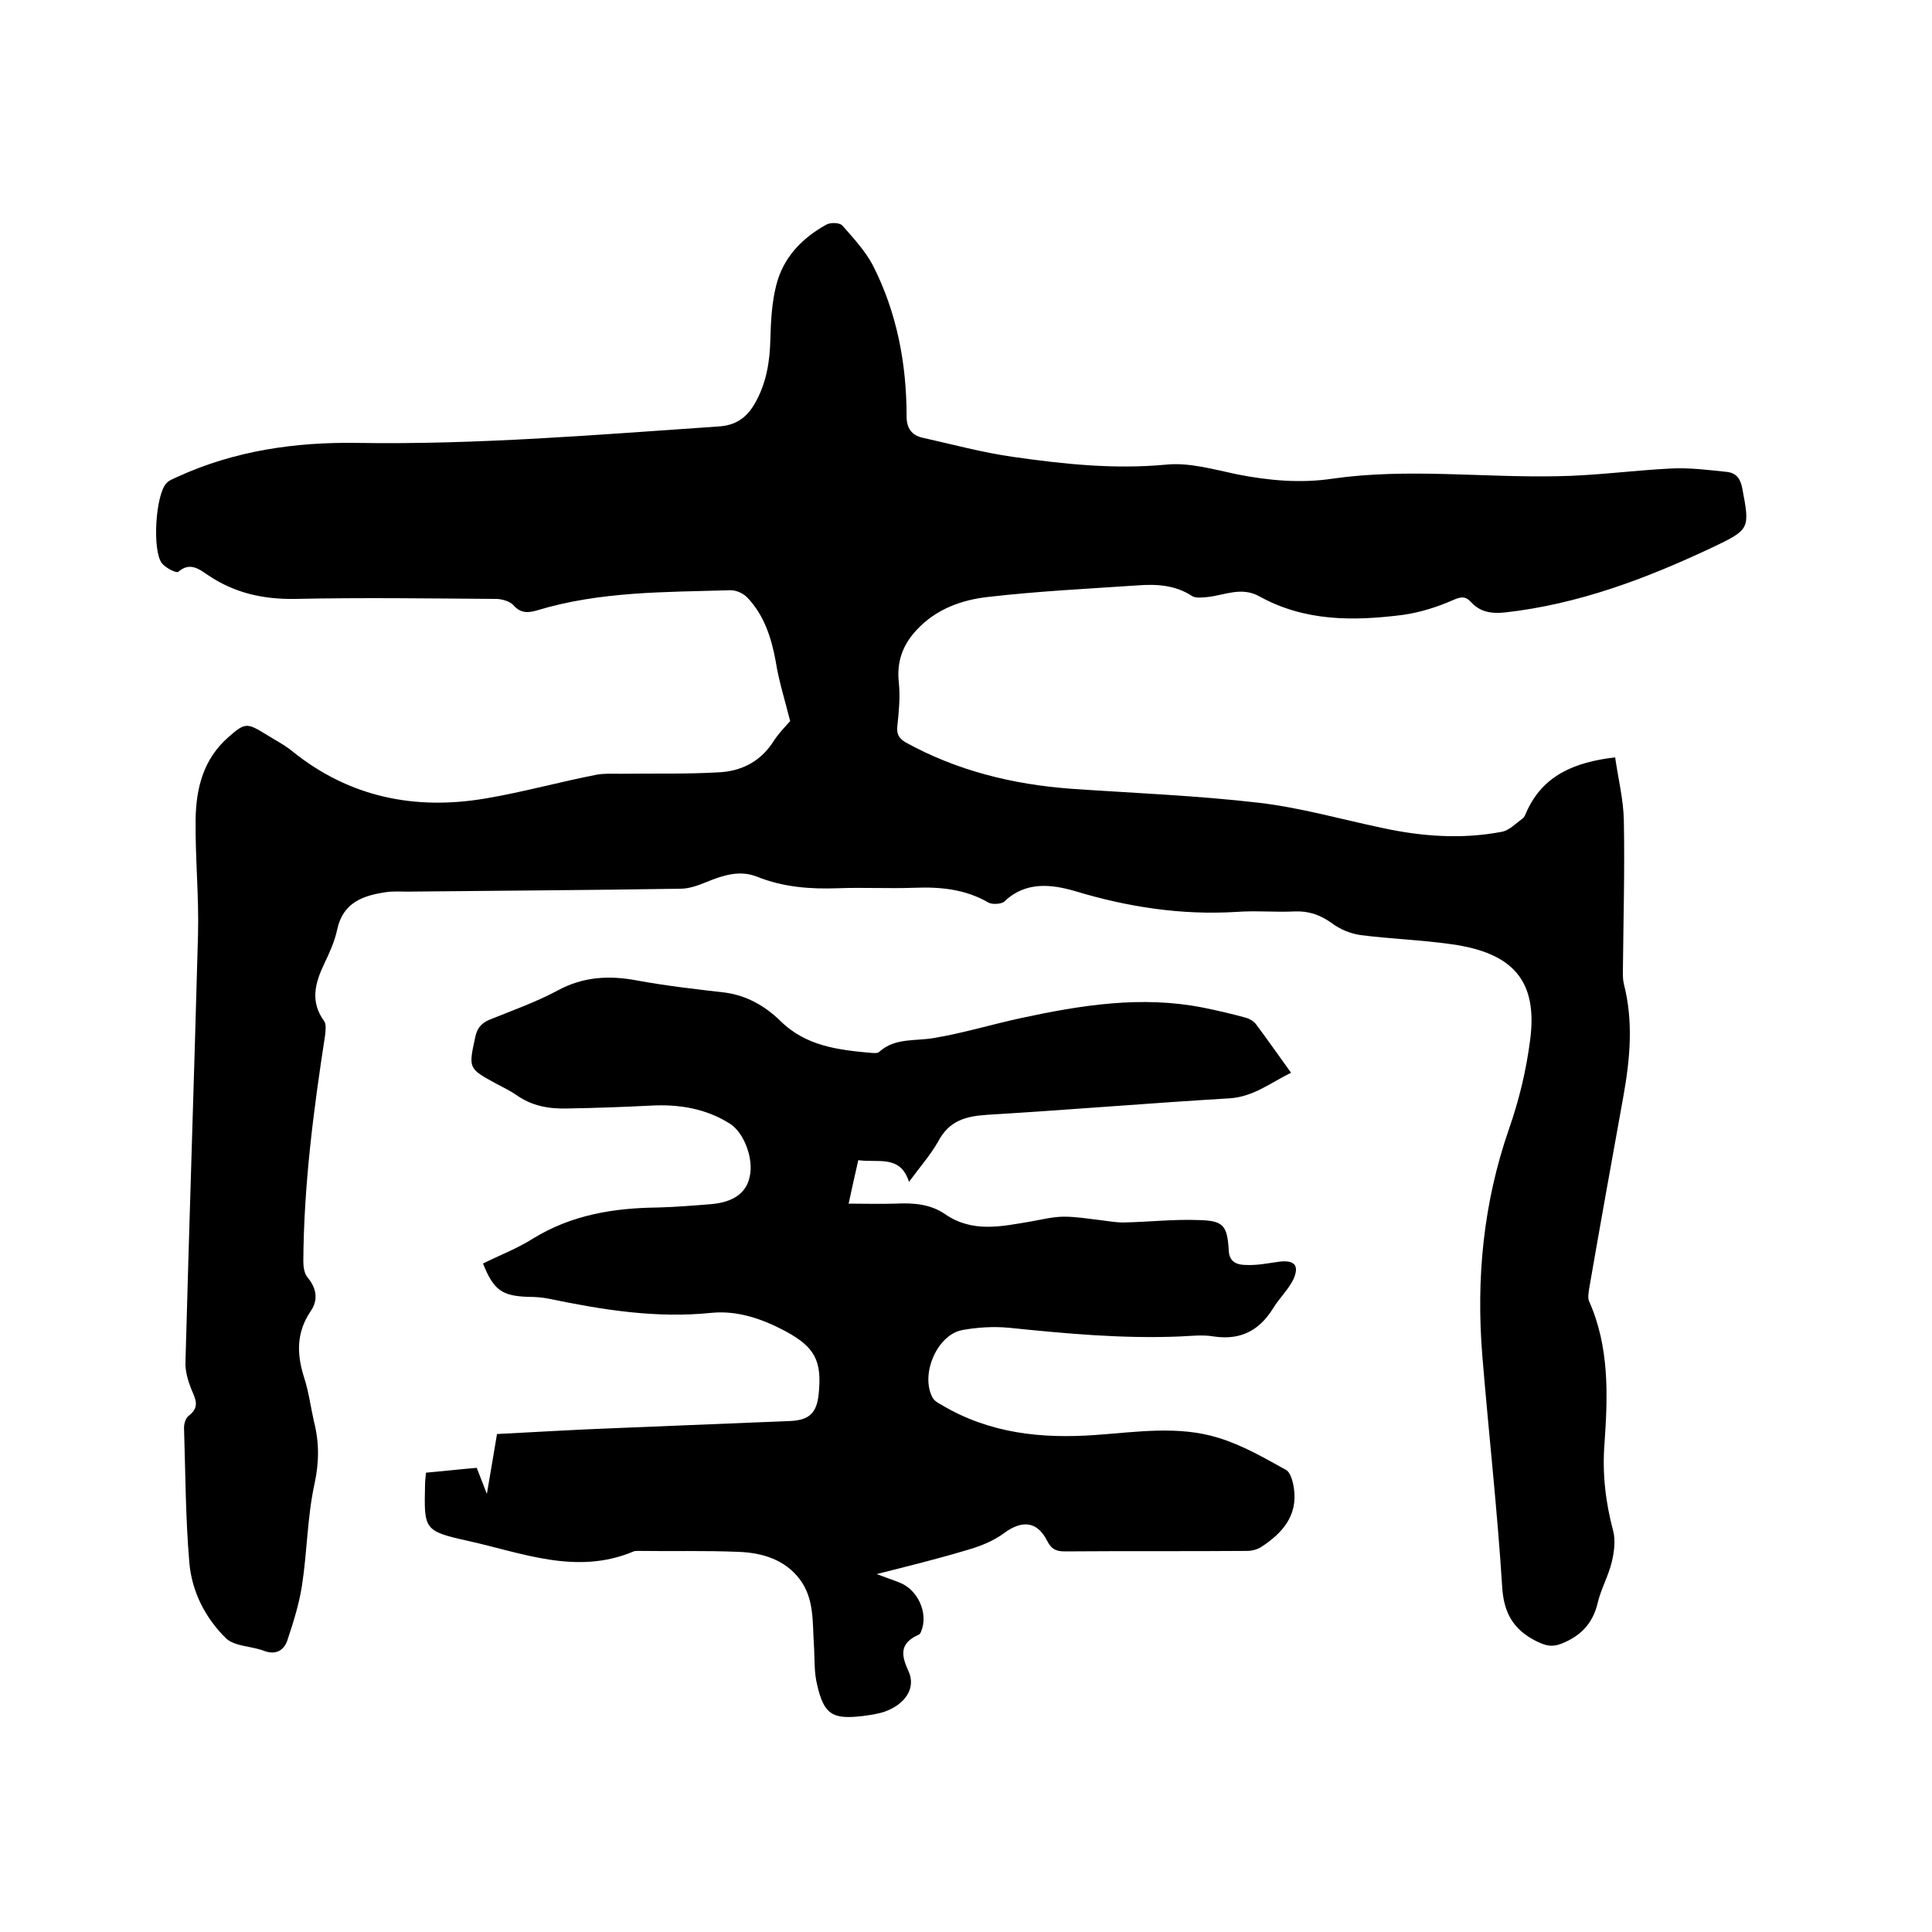
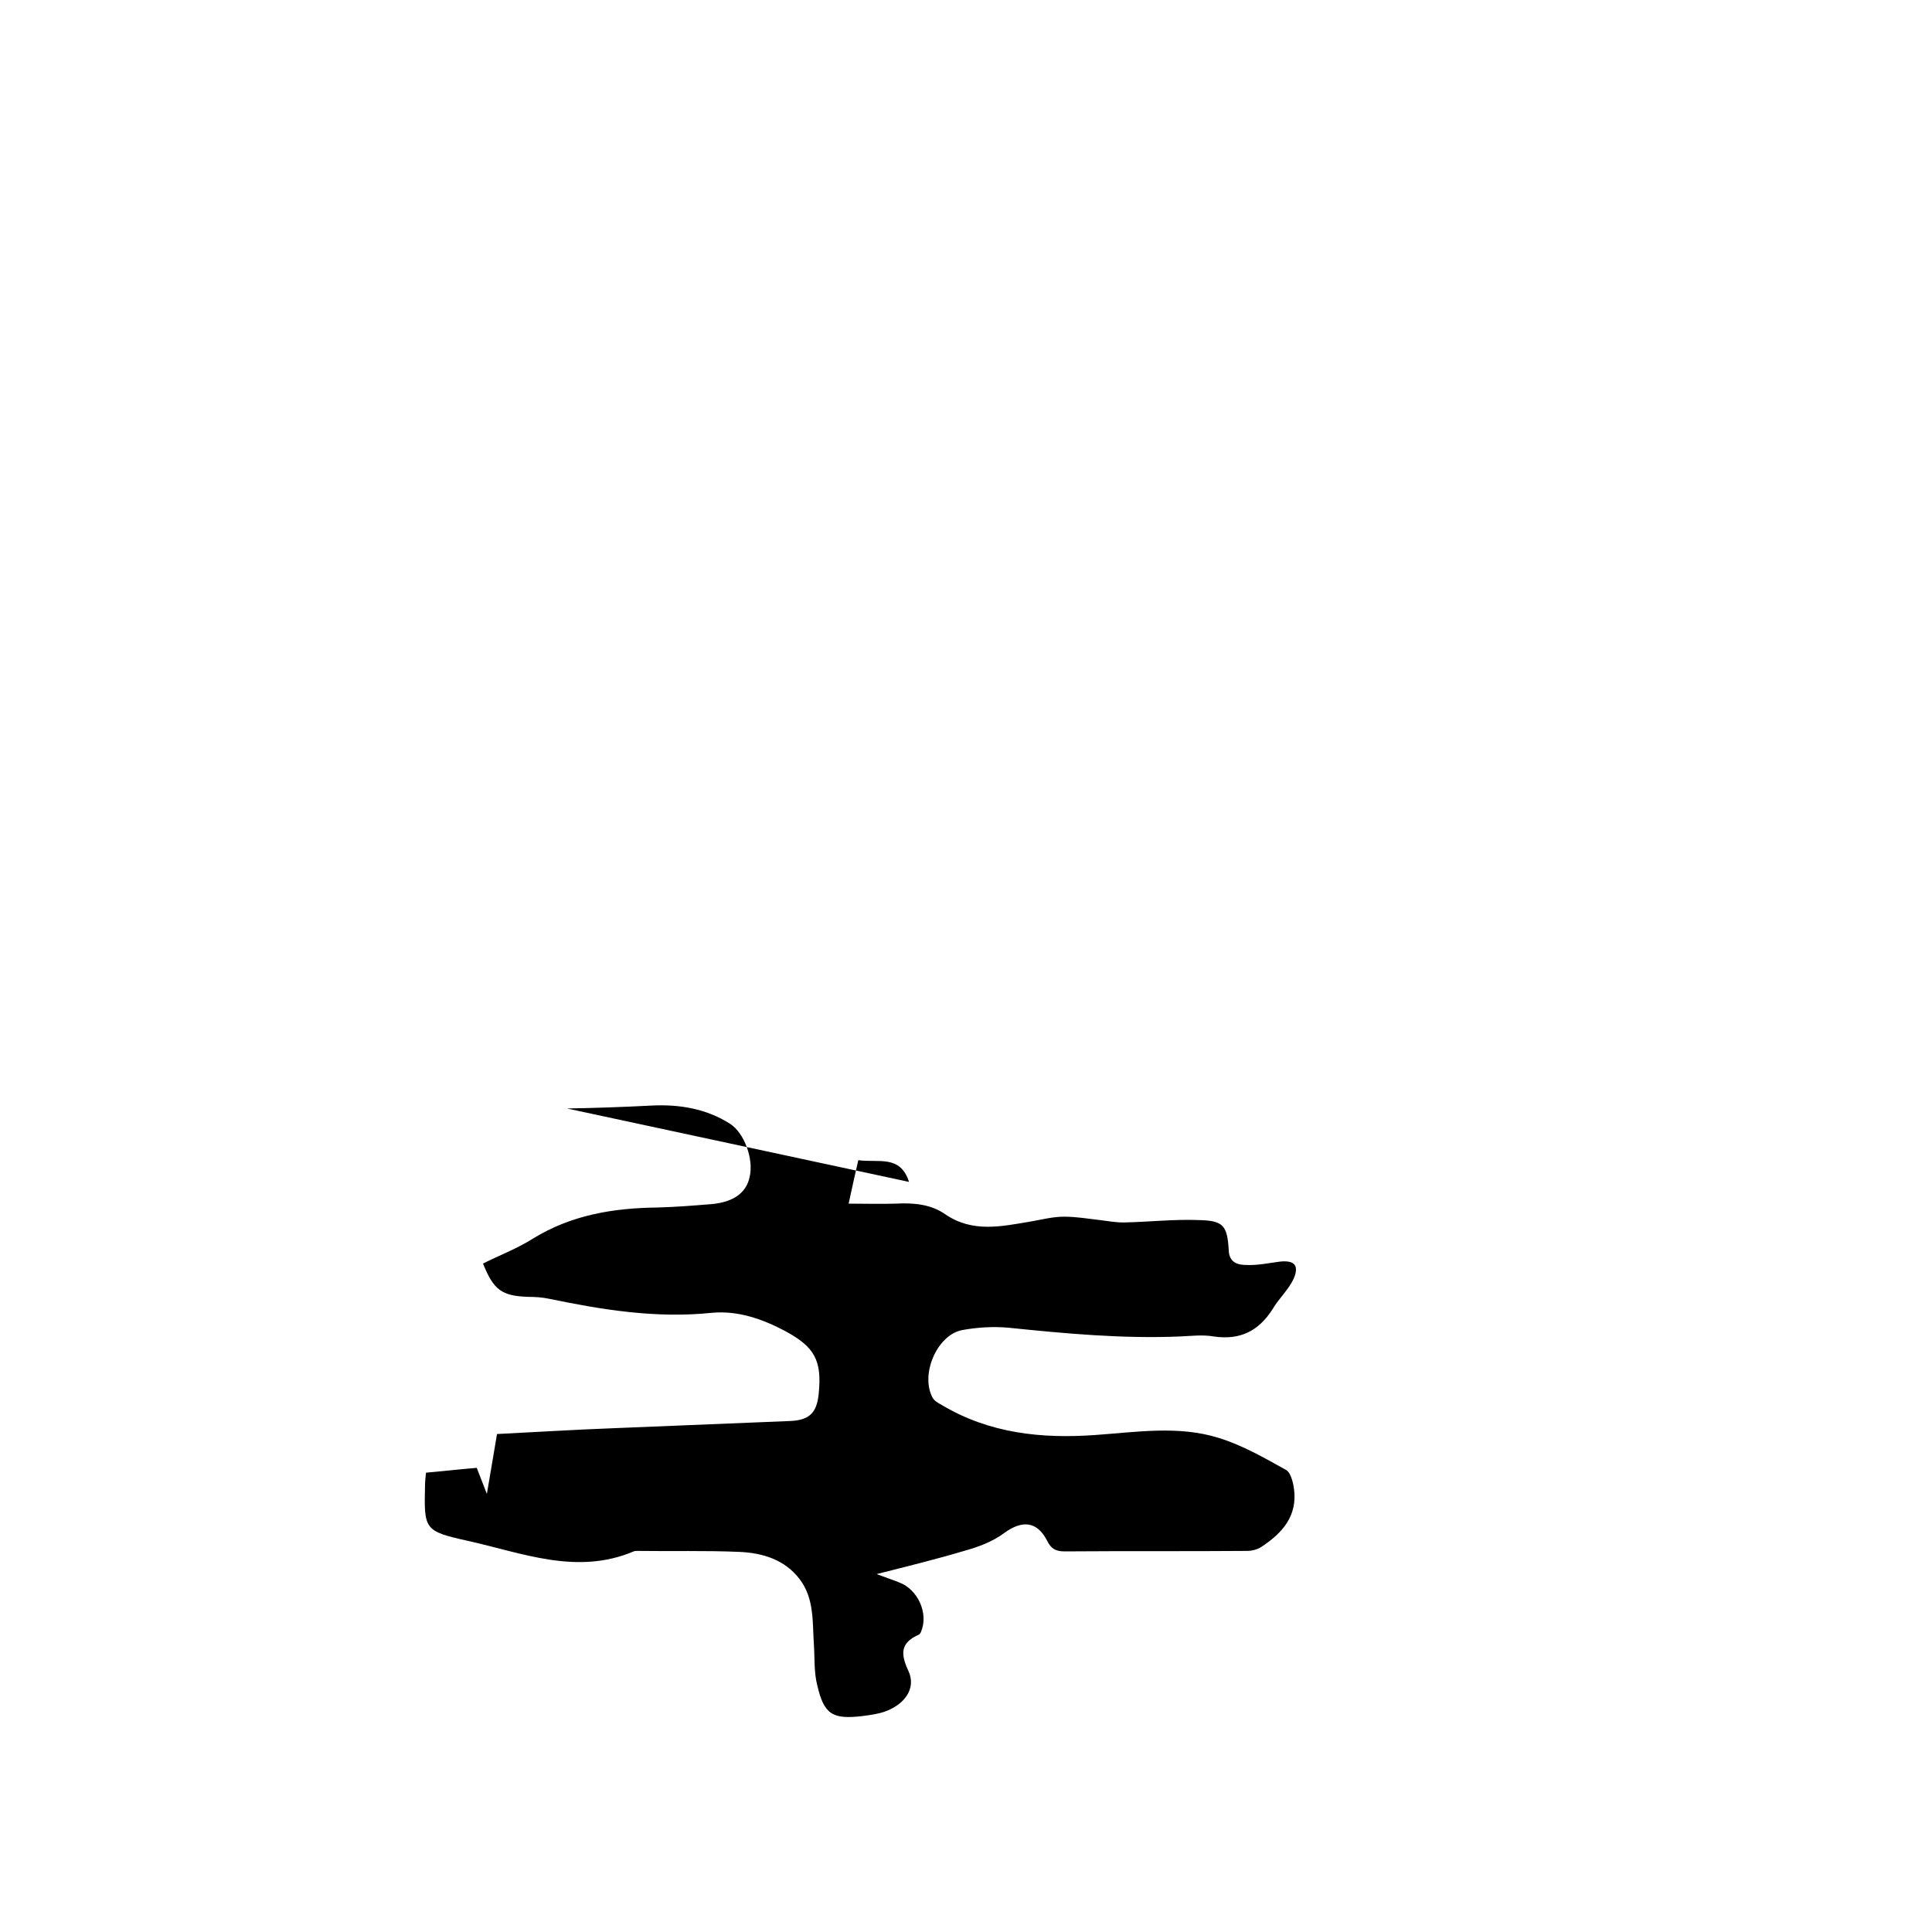
<svg xmlns="http://www.w3.org/2000/svg" enable-background="new 0 0 400 400" viewBox="0 0 400 400">
-   <path d="m163.6 149.3c-1.2-4.7-2.4-8.5-3-12.4-.9-4.9-2.4-9.5-5.8-13.1-.8-.9-2.3-1.6-3.5-1.6-13.5.4-27.1.2-40.2 4.2-1.8.5-3.3.6-4.8-1.1-.7-.8-2.4-1.3-3.6-1.3-13.9-.1-27.7-.3-41.6 0-6.6.1-12.5-1.2-18-4.9-1.9-1.3-3.8-2.8-6.2-.7-.4.3-2.6-.8-3.4-1.8-2-2.7-1.3-14 .9-16.5.6-.7 1.6-1 2.4-1.4 11.8-5.4 24.4-7.2 37.1-7 25 .4 49.9-1.7 74.8-3.4 3.6-.2 5.9-1.8 7.6-4.8 2.4-4.2 3.1-8.7 3.2-13.4.1-3.7.3-7.4 1.2-11 1.4-5.7 5.3-9.8 10.4-12.6.9-.5 2.8-.4 3.3.2 2.3 2.6 4.7 5.2 6.3 8.2 5 9.8 7 20.4 7 31.3 0 2.5 1.1 3.9 3.2 4.4 6.3 1.4 12.5 3.1 18.9 4 10.5 1.5 20.9 2.6 31.6 1.6 4.8-.5 9.9 1 14.7 2 6.6 1.3 13.2 1.9 19.8.9 15.4-2.2 30.9-.2 46.3-.5 7.9-.1 15.8-1.2 23.7-1.6 3.9-.2 7.8.3 11.6.7 1.9.2 2.8 1.3 3.2 3.3 1.6 8.5 1.7 8.6-6.3 12.4-13.6 6.4-27.6 11.7-42.8 13.4-2.9.3-5.2-.1-7.1-2.2-1.2-1.3-2.2-1-3.8-.3-3.2 1.4-6.7 2.5-10.2 3-10.2 1.3-20.3 1.4-29.7-3.8-3.7-2.1-7.2-.3-10.7.1-1.1.1-2.5.3-3.3-.2-3.5-2.3-7.4-2.5-11.3-2.2-10.3.7-20.7 1.2-31 2.4-5.4.6-10.7 2.5-14.7 6.8-2.9 3.1-4.2 6.6-3.7 11 .3 2.9 0 5.9-.3 8.8-.2 1.7.2 2.6 1.7 3.5 10.7 5.9 22.2 8.7 34.2 9.6 13 .9 26 1.4 38.9 2.9 8.6 1 17 3.4 25.5 5.2 8.3 1.8 16.6 2.4 24.9.8 1.5-.3 2.8-1.7 4.2-2.7.4-.3.6-.8.8-1.3 3.4-7.7 10-10.4 18.4-11.4.6 4.3 1.7 8.6 1.8 13 .2 10.5-.1 20.9-.2 31.4 0 .8 0 1.7.2 2.5 2 7.8 1.3 15.5-.1 23.3-2.4 13.3-4.8 26.6-7.1 39.9-.1.8-.3 1.8 0 2.5 4.2 9.4 3.9 19.4 3.2 29.4-.5 6.2.2 12.2 1.8 18.2.5 2 .2 4.3-.3 6.4-.7 2.9-2.2 5.5-2.9 8.4-1 4.3-3.5 6.9-7.5 8.5-2.1.8-3.3.4-5.2-.5-4.8-2.4-6.8-5.9-7.1-11.4-1-15.9-2.8-31.8-4.1-47.7-1.3-16 .2-31.6 5.5-46.9 2.1-6 3.6-12.2 4.4-18.5 1.6-12.2-3.5-18-16.2-19.8-6.3-.9-12.6-1.1-18.9-1.9-2.1-.3-4.3-1.2-6-2.5-2.4-1.7-4.7-2.5-7.6-2.4-4 .2-8.1-.2-12.1.1-11.4.7-22.5-1-33.4-4.3-4.8-1.4-10.2-2.1-14.6 2.1-.6.6-2.5.7-3.3.3-4.8-2.8-9.9-3.3-15.3-3.1-5.3.2-10.6-.1-15.9.1-5.8.2-11.3-.2-16.8-2.4-3.5-1.4-7-.3-10.4 1.1-1.7.7-3.6 1.4-5.4 1.4-18.8.3-37.7.4-56.5.6-1.5 0-3-.1-4.4.1-4.8.7-9 2.1-10.2 7.8-.5 2.4-1.6 4.8-2.7 7.1-1.9 4-2.9 7.8 0 11.8.5.7.3 2 .2 3-2.4 15.5-4.4 31-4.5 46.7 0 1.2.2 2.6.9 3.4 1.9 2.3 2.2 4.7.6 7-2.9 4.3-2.9 8.7-1.4 13.5 1 3 1.4 6.2 2.1 9.3 1.1 4.3 1.1 8.4.1 13-1.5 6.9-1.5 14.1-2.6 21.1-.6 3.8-1.8 7.6-3 11.2-.7 2.1-2.4 3.1-4.8 2.2-2.6-1-6.1-.9-7.9-2.6-4.3-4.2-7.1-9.7-7.6-15.7-.8-9.3-.8-18.6-1.1-27.9 0-.8.3-2 1-2.5 2.3-1.8 1.4-3.4.5-5.5-.7-1.8-1.3-3.8-1.2-5.7.8-29.5 1.8-59 2.6-88.5.2-7.9-.6-15.8-.5-23.8.1-6.4 1.6-12.4 6.7-16.9 3.5-3.1 3.9-3.1 7.8-.7 1.9 1.2 3.9 2.2 5.6 3.6 11.8 9.5 25.4 12.2 40 9.7 7.7-1.3 15.2-3.4 22.9-4.9 1.6-.3 3.3-.2 5-.2 6.8-.1 13.5.1 20.3-.3 4.4-.2 8.3-2 11-5.9 1.3-2.1 2.9-3.7 3.8-4.7z" />
-   <path d="m188.2 244.7c-1.8-5.7-6.4-3.9-10.5-4.5-.7 3-1.3 5.8-2 9 3.4 0 6.6.1 9.7 0 3.7-.2 7.3.1 10.3 2.2 5.7 3.9 11.7 2.5 17.7 1.5 2.3-.4 4.6-1 6.9-1 2.4 0 4.9.4 7.4.7 1.6.2 3.3.5 4.9.5 5.2-.1 10.4-.7 15.5-.5 5.2.1 6 1.1 6.3 6.3.1 2.6 2 3 3.7 3 2.3.1 4.6-.4 6.9-.7 2.9-.3 4 .7 2.9 3.4-1 2.3-3.1 4.2-4.4 6.4-2.9 4.6-6.8 6.5-12.2 5.7-2.3-.4-4.7-.1-7 0-11.9.5-23.7-.6-35.4-1.8-3.2-.3-6.6-.1-9.8.5-5.2 1.1-8.6 9.3-6 14 .4.7 1.2 1.1 1.9 1.5 9.9 5.9 20.7 7 31.8 6.2 8.5-.6 17.2-2 25.5.6 4.9 1.5 9.4 4.1 13.9 6.6 1 .5 1.5 2.5 1.7 3.9.8 5.7-2.5 9.3-6.8 12.1-.8.5-1.9.8-2.9.8-12.6.1-25.2 0-37.8.1-1.9 0-2.8-.6-3.6-2.2-2.1-4.1-5.2-4.3-8.9-1.6-2.4 1.8-5.4 2.9-8.3 3.7-5.7 1.7-11.4 3.1-18.1 4.8 2.1.8 3.4 1.2 4.6 1.7 3.9 1.4 6.2 6.4 4.6 10.2-.1.3-.3.6-.6.7-3.8 1.7-3.6 4.1-2 7.5 1.6 3.5-.7 6.9-5 8.4-1.5.5-3.1.7-4.6.9-6.1.7-7.9-.3-9.3-6.4-.7-2.7-.5-5.7-.7-8.5-.3-4.6.1-9.4-2.9-13.4-3.1-4.1-7.7-5.5-12.6-5.7-7-.3-14-.1-20.9-.2-.3 0-.7 0-.9.1-11.8 5-23.1.3-34.4-2.2-9.1-2-9-2.4-8.8-11.6 0-.7.1-1.5.2-2.5 3.5-.3 6.9-.7 10.5-1 .6 1.6 1.2 3 2.1 5.4.8-4.6 1.4-8.3 2.1-12.4 8-.4 16-.9 24-1.2 12.3-.5 24.5-1 36.8-1.5 3.9-.2 5.4-1.7 5.8-5.6.7-6.9-.8-9.7-6.9-13-4.7-2.5-9.8-4.3-15.2-3.8-11.5 1.2-22.6-.6-33.7-2.9-1.4-.3-2.9-.4-4.4-.4-5.4-.2-7.1-1.4-9.3-6.9 3.4-1.7 7.1-3.1 10.4-5.2 8-4.9 16.7-6.3 25.8-6.4 3.7-.1 7.4-.4 11.1-.7 4.5-.4 7.2-2.3 7.9-5.6.9-3.7-1.1-9.1-4-11-5-3.2-10.6-4.1-16.4-3.8s-11.6.5-17.4.6c-3.7.1-7.3-.5-10.5-2.8-1.3-.9-2.8-1.6-4.1-2.3-5.9-3.2-5.8-3.2-4.4-9.7.4-1.9 1.3-2.9 3-3.6 4.7-1.9 9.5-3.6 14-6 5.3-2.9 10.7-3.2 16.5-2.1 6 1.1 12.1 1.8 18.2 2.5 4.5.6 8.3 2.8 11.4 5.8 5.3 5.3 12.1 6.1 19 6.7.5 0 1.2.1 1.5-.2 3.3-3 7.5-2.2 11.4-2.9 6-1 11.9-2.8 17.9-4.1 12.5-2.7 25-4.7 37.7-2.2 3 .6 6 1.3 8.9 2.1.8.2 1.6.7 2.1 1.3 2.4 3.2 4.7 6.5 7.3 10.1-4.3 2.1-7.8 5-12.8 5.3-16.7 1-33.3 2.4-50 3.4-4.6.3-8 1.2-10.3 5.6-1.6 2.8-3.9 5.4-6 8.3z" />
+   <path d="m188.2 244.7c-1.8-5.7-6.4-3.9-10.5-4.5-.7 3-1.3 5.8-2 9 3.4 0 6.6.1 9.7 0 3.7-.2 7.3.1 10.3 2.2 5.7 3.9 11.7 2.5 17.7 1.5 2.3-.4 4.6-1 6.9-1 2.4 0 4.9.4 7.4.7 1.6.2 3.3.5 4.9.5 5.2-.1 10.4-.7 15.5-.5 5.2.1 6 1.1 6.3 6.3.1 2.6 2 3 3.7 3 2.3.1 4.6-.4 6.9-.7 2.9-.3 4 .7 2.9 3.4-1 2.3-3.1 4.2-4.4 6.4-2.9 4.6-6.8 6.5-12.2 5.7-2.3-.4-4.7-.1-7 0-11.9.5-23.7-.6-35.4-1.8-3.2-.3-6.6-.1-9.8.5-5.2 1.1-8.6 9.3-6 14 .4.7 1.2 1.1 1.9 1.5 9.9 5.9 20.7 7 31.8 6.2 8.5-.6 17.2-2 25.5.6 4.9 1.5 9.4 4.1 13.9 6.6 1 .5 1.5 2.5 1.7 3.9.8 5.7-2.5 9.3-6.8 12.1-.8.5-1.9.8-2.9.8-12.6.1-25.2 0-37.8.1-1.9 0-2.8-.6-3.6-2.2-2.1-4.1-5.2-4.3-8.9-1.6-2.4 1.8-5.4 2.9-8.3 3.7-5.7 1.7-11.4 3.1-18.1 4.8 2.1.8 3.4 1.2 4.6 1.7 3.9 1.4 6.2 6.4 4.6 10.2-.1.3-.3.6-.6.7-3.8 1.7-3.6 4.1-2 7.5 1.6 3.5-.7 6.9-5 8.4-1.5.5-3.1.7-4.6.9-6.1.7-7.9-.3-9.3-6.4-.7-2.7-.5-5.7-.7-8.5-.3-4.6.1-9.4-2.9-13.4-3.1-4.1-7.7-5.5-12.6-5.7-7-.3-14-.1-20.9-.2-.3 0-.7 0-.9.1-11.8 5-23.1.3-34.4-2.2-9.1-2-9-2.4-8.8-11.6 0-.7.1-1.5.2-2.5 3.5-.3 6.9-.7 10.5-1 .6 1.6 1.2 3 2.1 5.4.8-4.6 1.4-8.3 2.1-12.4 8-.4 16-.9 24-1.2 12.3-.5 24.5-1 36.8-1.5 3.9-.2 5.4-1.7 5.8-5.6.7-6.9-.8-9.7-6.9-13-4.7-2.5-9.8-4.3-15.2-3.8-11.5 1.2-22.6-.6-33.7-2.9-1.4-.3-2.9-.4-4.4-.4-5.4-.2-7.1-1.4-9.3-6.9 3.4-1.7 7.1-3.1 10.4-5.2 8-4.9 16.7-6.3 25.8-6.4 3.7-.1 7.4-.4 11.1-.7 4.5-.4 7.2-2.3 7.9-5.6.9-3.7-1.1-9.1-4-11-5-3.2-10.6-4.1-16.4-3.8s-11.6.5-17.4.6z" />
</svg>